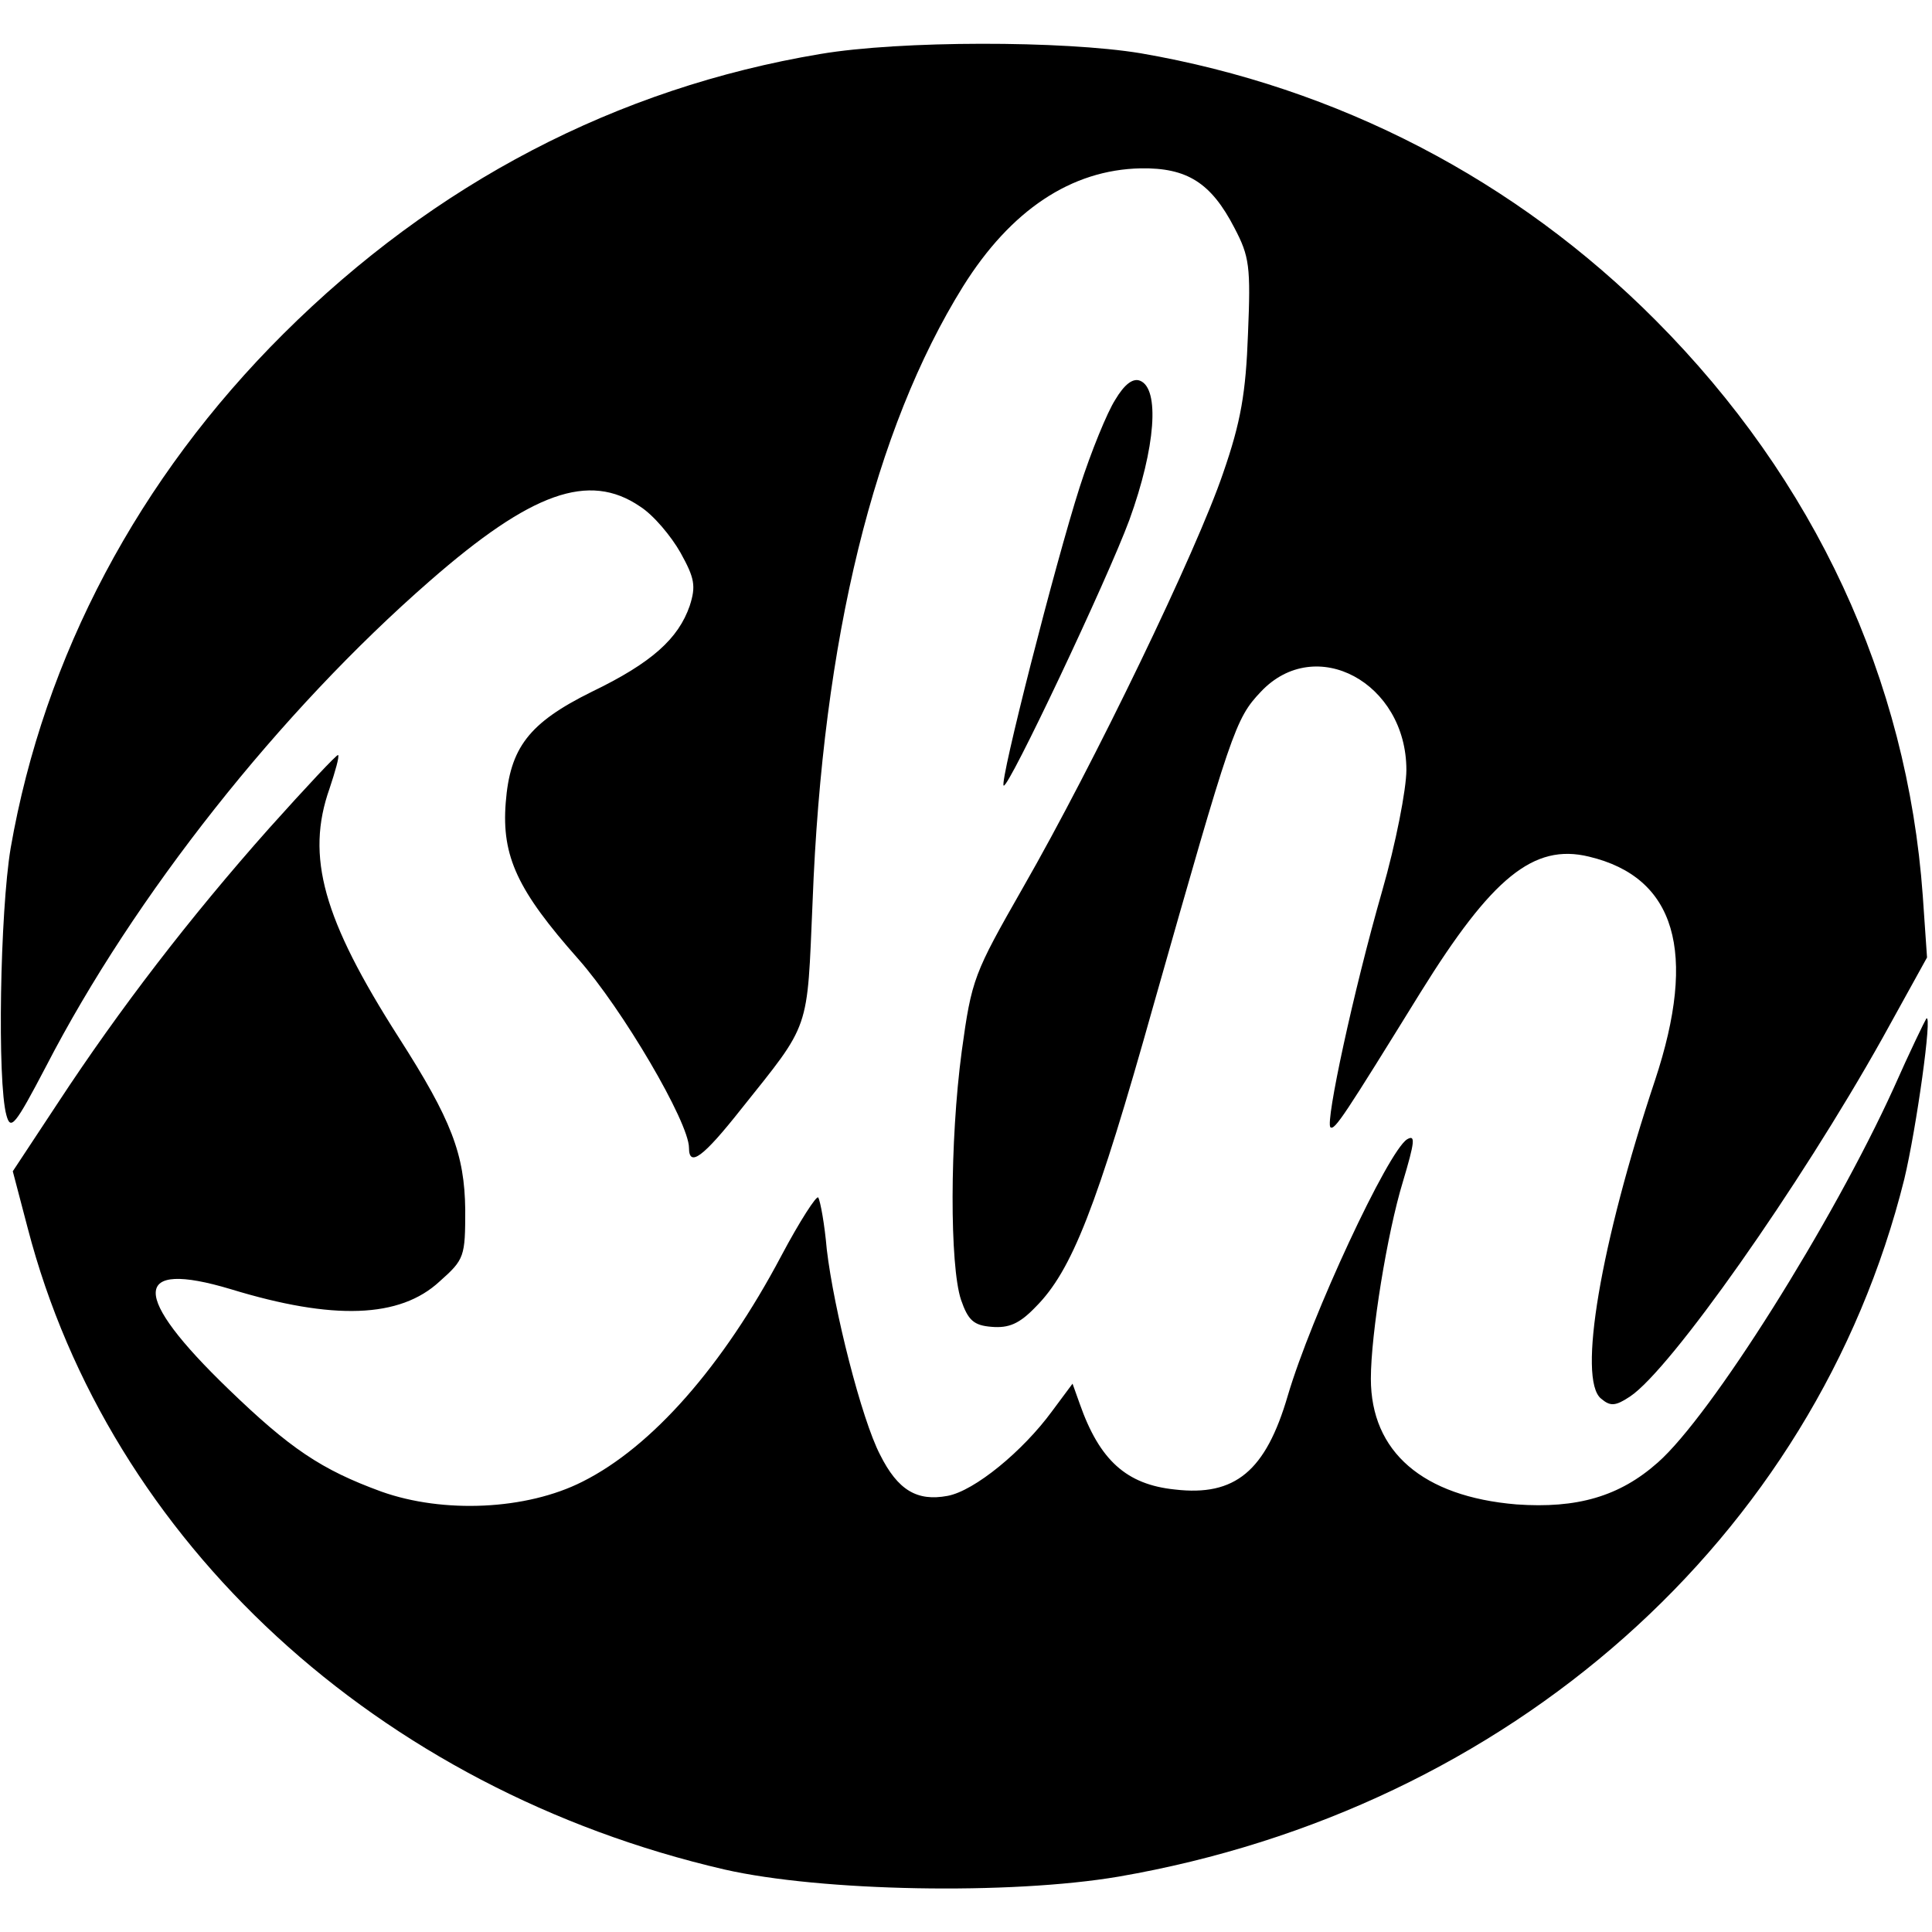
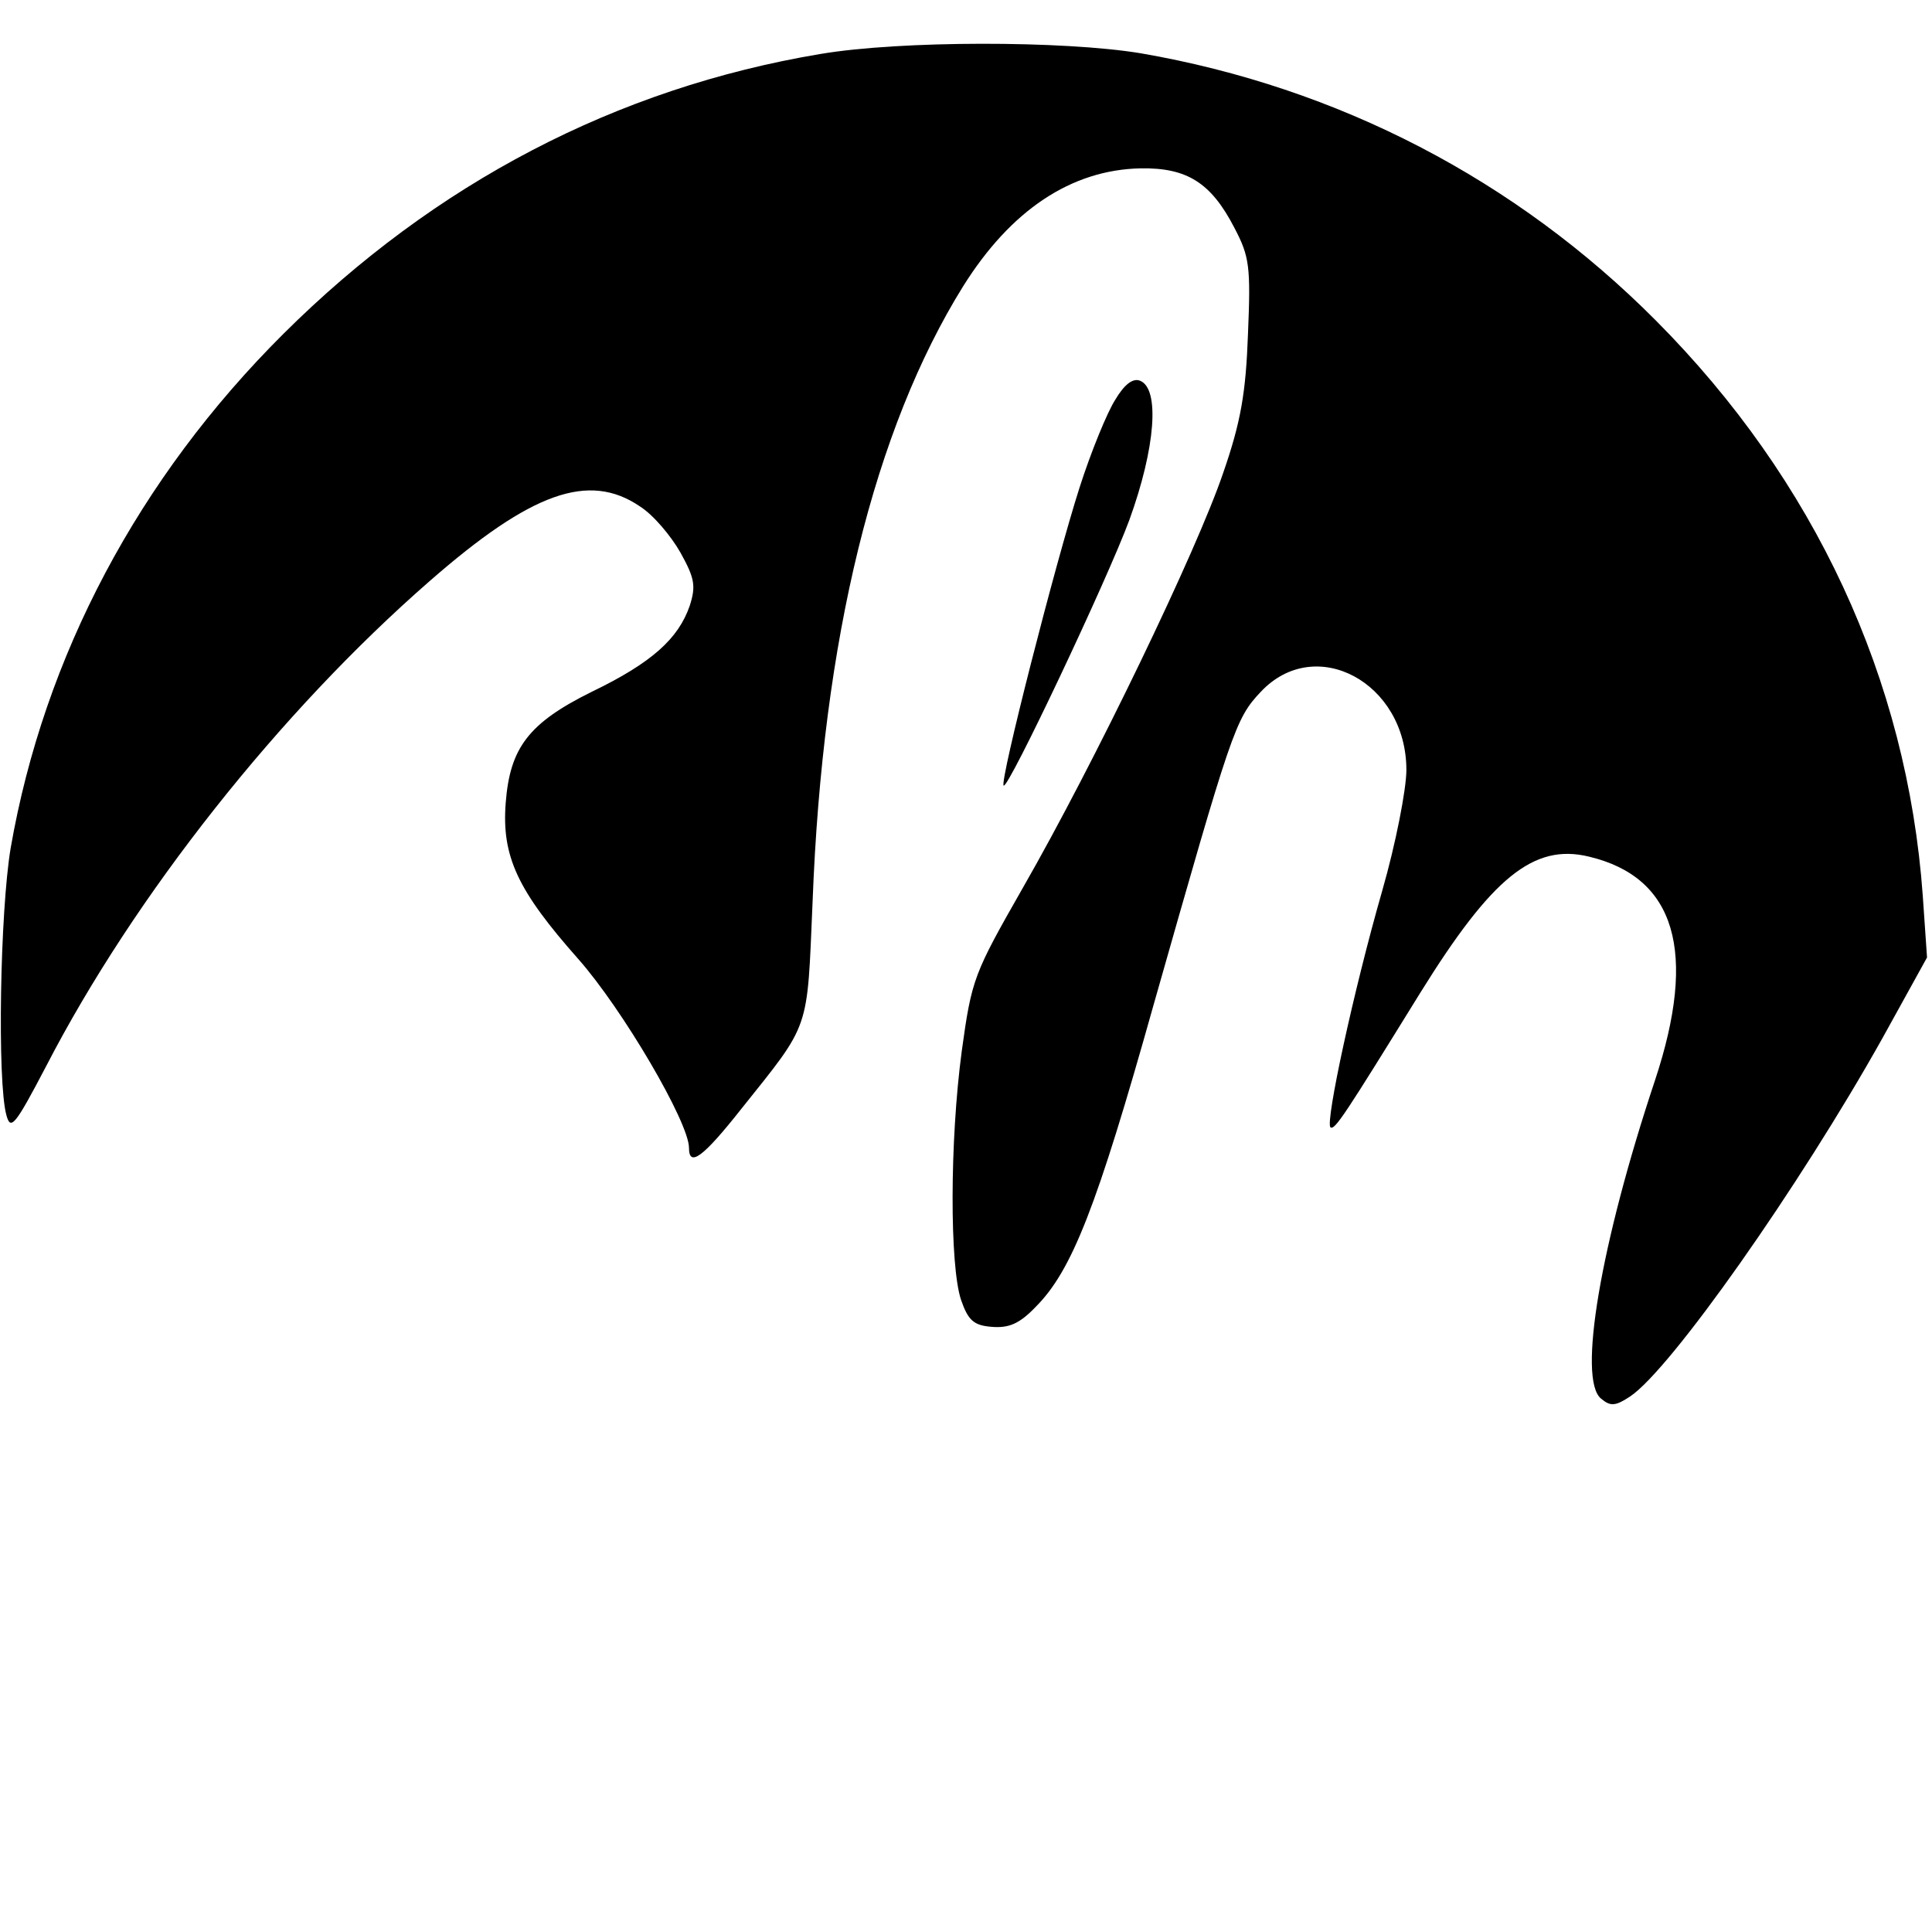
<svg xmlns="http://www.w3.org/2000/svg" version="1.0" width="272pt" height="272pt" viewBox="0 0 272 272" preserveAspectRatio="xMidYMid meet">
  <g transform="translate(0,272) scale(0.1,-0.1)" fill="#000000" stroke="none">
    <path d="M1155 2644 c-287 -48 -543 -182 -756 -394 -204 -203 -337 -454 -384 -724 -15 -90 -19 -329 -6 -376 6 -22 12 -15 56 69 124 240 329 499 540 683 143 125 224 154 296 105 19 -12 44 -42 57 -65 20 -36 22 -47 13 -75 -16 -46 -53 -80 -138 -121 -89 -44 -115 -79 -121 -156 -6 -76 17 -124 102 -220 62 -70 156 -230 156 -266 0 -28 20 -13 73 54 99 124 93 108 101 292 14 371 87 666 212 867 67 107 152 164 250 166 65 1 99 -20 132 -84 21 -40 23 -54 19 -149 -3 -83 -10 -124 -35 -196 -37 -109 -181 -408 -282 -584 -69 -121 -72 -128 -86 -230 -17 -127 -17 -302 -1 -350 10 -29 18 -36 43 -38 24 -2 39 4 62 28 51 51 86 140 166 425 110 387 115 403 151 441 77 82 205 13 205 -110 0 -27 -15 -104 -34 -170 -41 -143 -80 -325 -73 -333 6 -5 20 17 127 190 100 161 159 210 237 191 122 -29 153 -134 93 -315 -77 -231 -109 -421 -76 -448 13 -11 20 -11 41 3 57 38 238 295 355 504 l63 114 -6 87 c-22 305 -152 585 -376 810 -197 198 -447 328 -725 376 -109 18 -339 18 -451 -1z" />
    <path d="M1570 2157 c-11 -17 -34 -73 -50 -123 -34 -106 -113 -415 -107 -420 6 -6 146 290 177 374 37 102 43 185 15 196 -10 4 -22 -5 -35 -27z" />
-     <path d="M379 1554 c-112 -126 -211 -255 -297 -386 l-64 -97 21 -80 c115 -442 493 -790 981 -903 136 -31 402 -36 555 -10 550 95 980 476 1106 982 17 71 40 235 31 226 -2 -3 -23 -46 -46 -98 -86 -189 -257 -461 -332 -527 -54 -48 -114 -65 -199 -59 -132 11 -205 74 -205 177 0 63 23 205 45 277 17 57 18 67 6 60 -27 -17 -135 -249 -168 -361 -31 -106 -74 -142 -159 -132 -68 7 -106 41 -134 121 l-10 28 -29 -39 c-41 -56 -109 -112 -147 -119 -43 -8 -70 8 -95 58 -26 50 -65 204 -75 289 -3 35 -9 68 -12 73 -2 4 -26 -33 -52 -82 -82 -155 -182 -269 -280 -318 -79 -40 -196 -45 -283 -14 -85 31 -129 61 -215 144 -138 133 -137 183 3 141 144 -44 238 -41 294 11 35 31 36 35 36 101 -1 78 -19 126 -94 243 -106 166 -131 254 -97 350 8 24 14 45 12 47 -1 2 -45 -45 -97 -103z" />
  </g>
</svg>